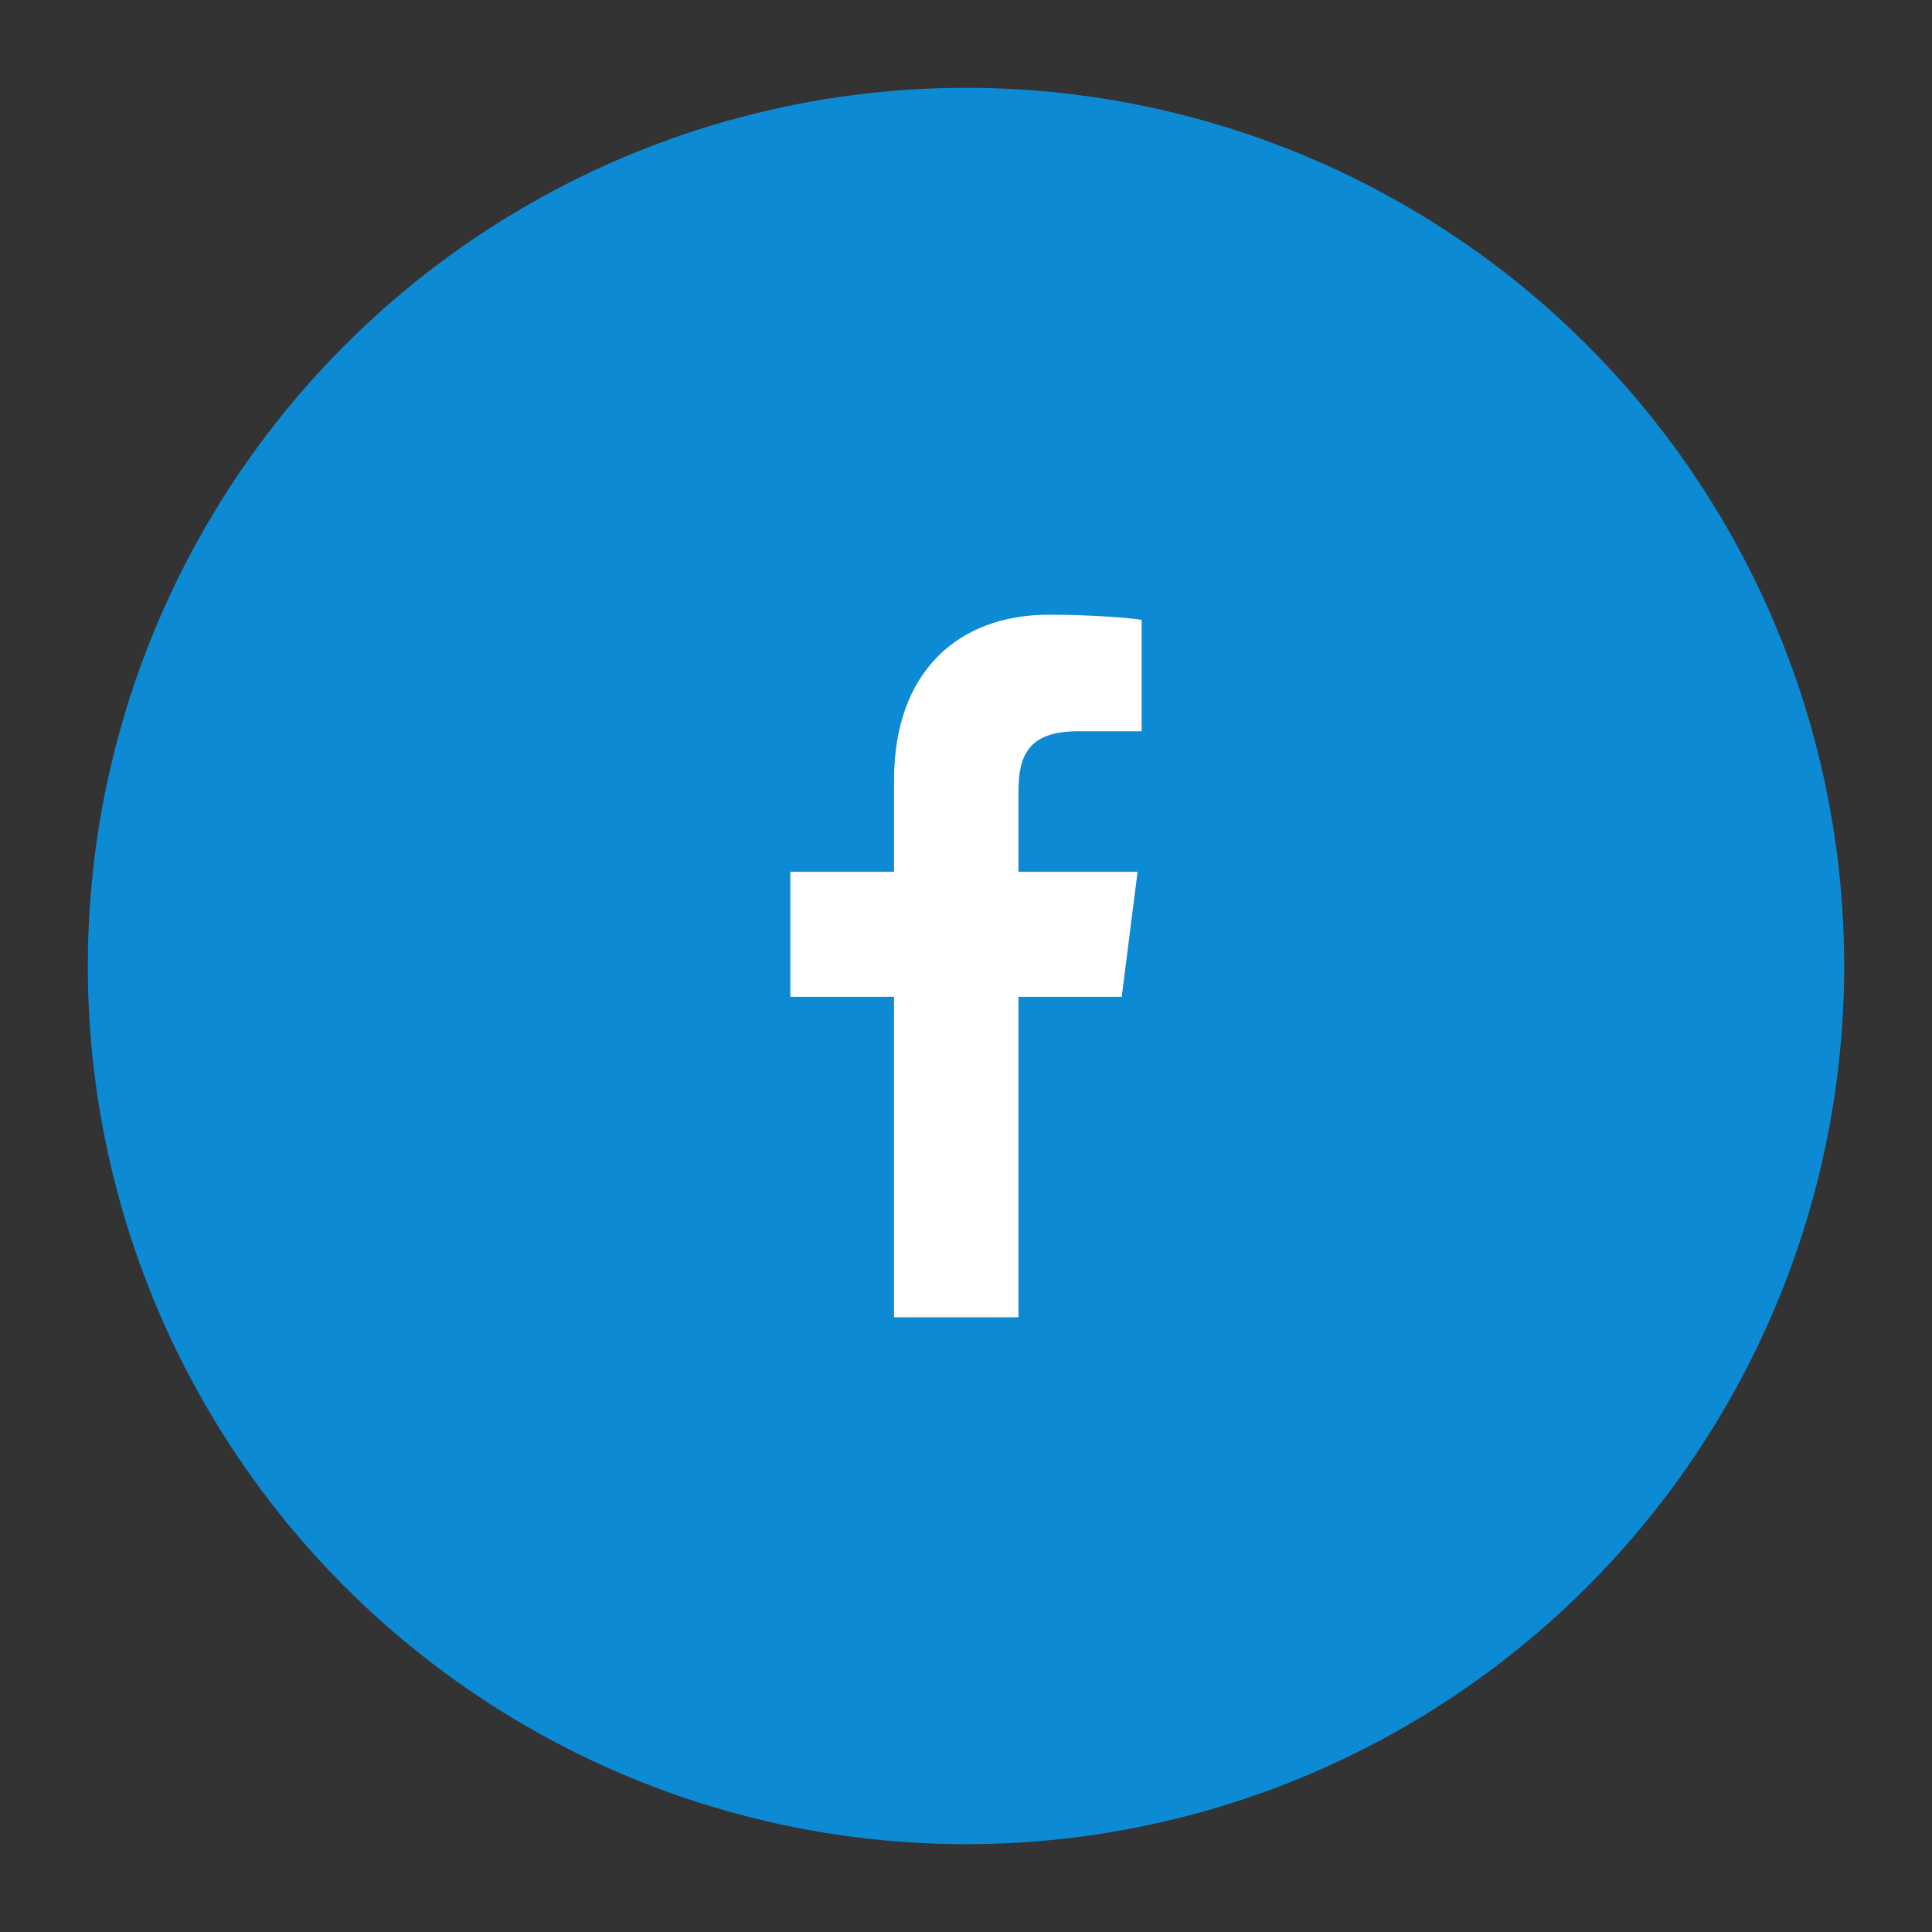
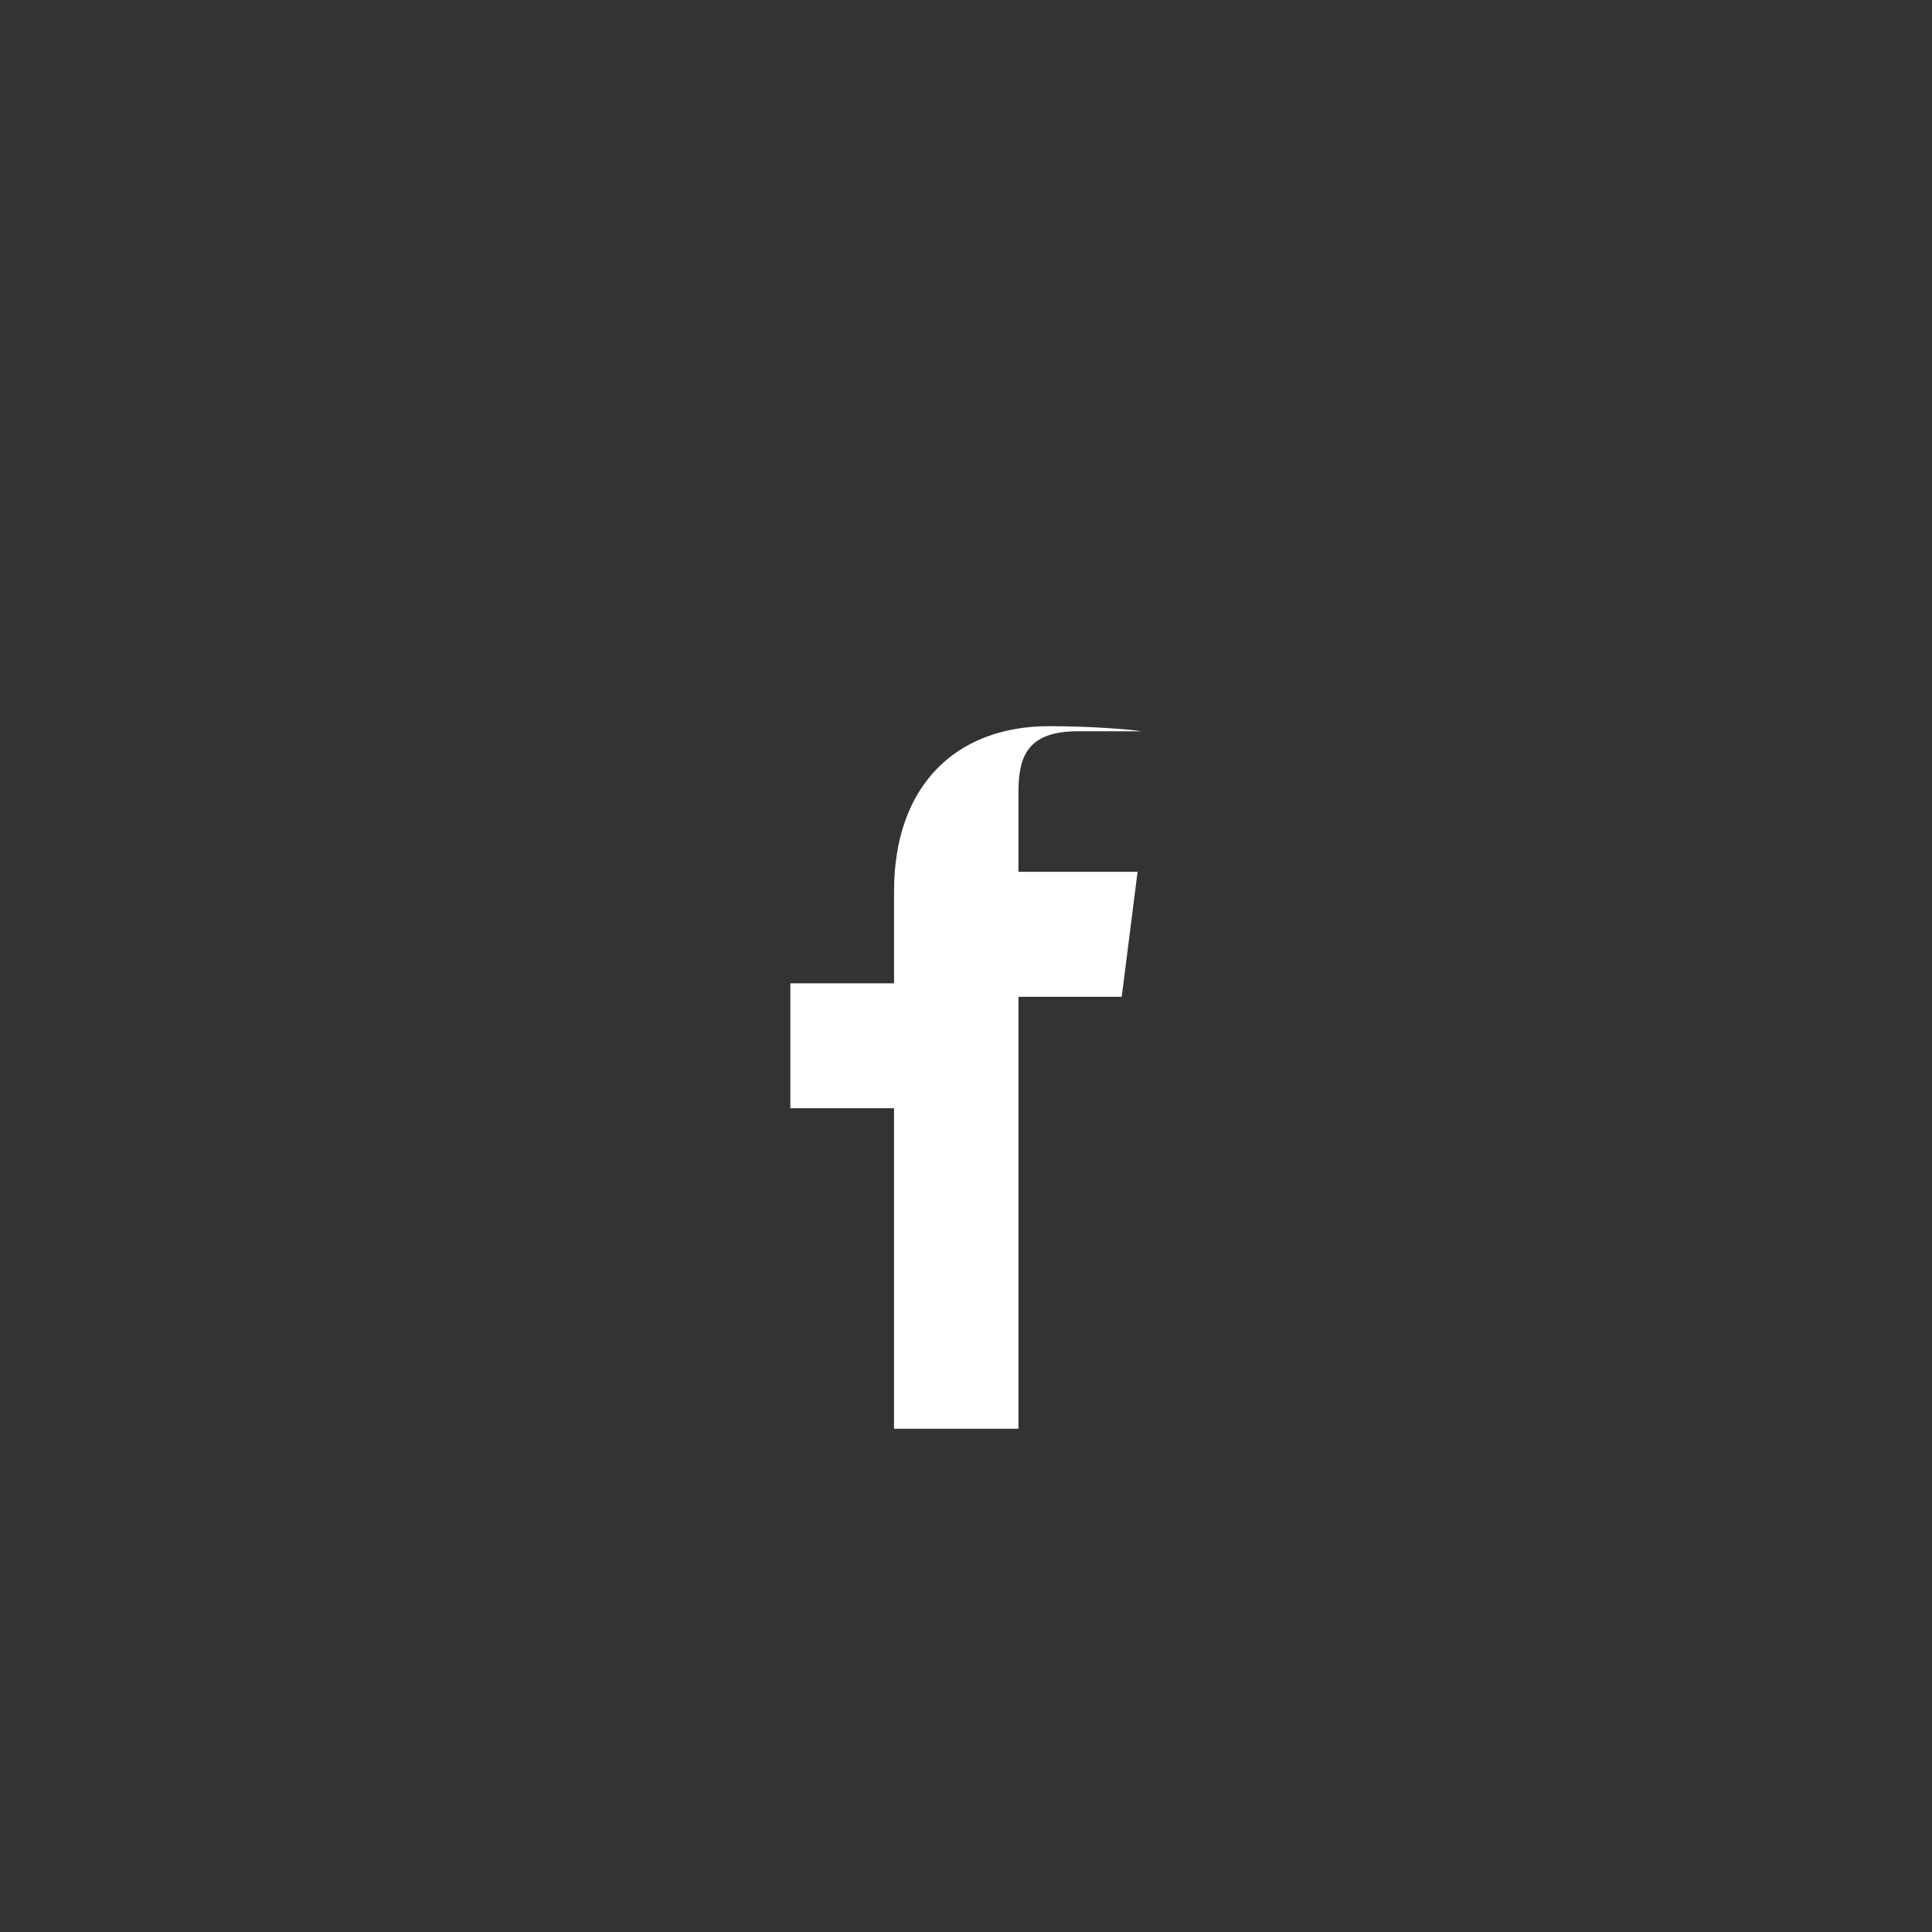
<svg xmlns="http://www.w3.org/2000/svg" width="62" height="62" viewBox="0 0 62 62">
  <rect x="0" y="0" width="62" height="62" fill="#333333" stroke="none" />
  <g transform="translate(2.818 2.818)" fill-rule="nonzero" fill="none">
-     <circle fill="#0D8AD4" cx="28.182" cy="28.182" r="28.182" />
-     <path d="M29.865 39.455V29.17h3.314l.509-4.01h-3.823V22.6c0-1.152.3-1.951 1.905-1.951h2.048v-3.577c-.352-.055-1.565-.163-2.975-.163-2.948 0-4.97 1.87-4.97 5.298v2.953h-3.328v4.01h3.327v10.285h3.993z" fill="#FFF" />
+     <path d="M29.865 39.455V29.17h3.314l.509-4.01h-3.823V22.6c0-1.152.3-1.951 1.905-1.951h2.048c-.352-.055-1.565-.163-2.975-.163-2.948 0-4.97 1.87-4.97 5.298v2.953h-3.328v4.01h3.327v10.285h3.993z" fill="#FFF" />
  </g>
</svg>